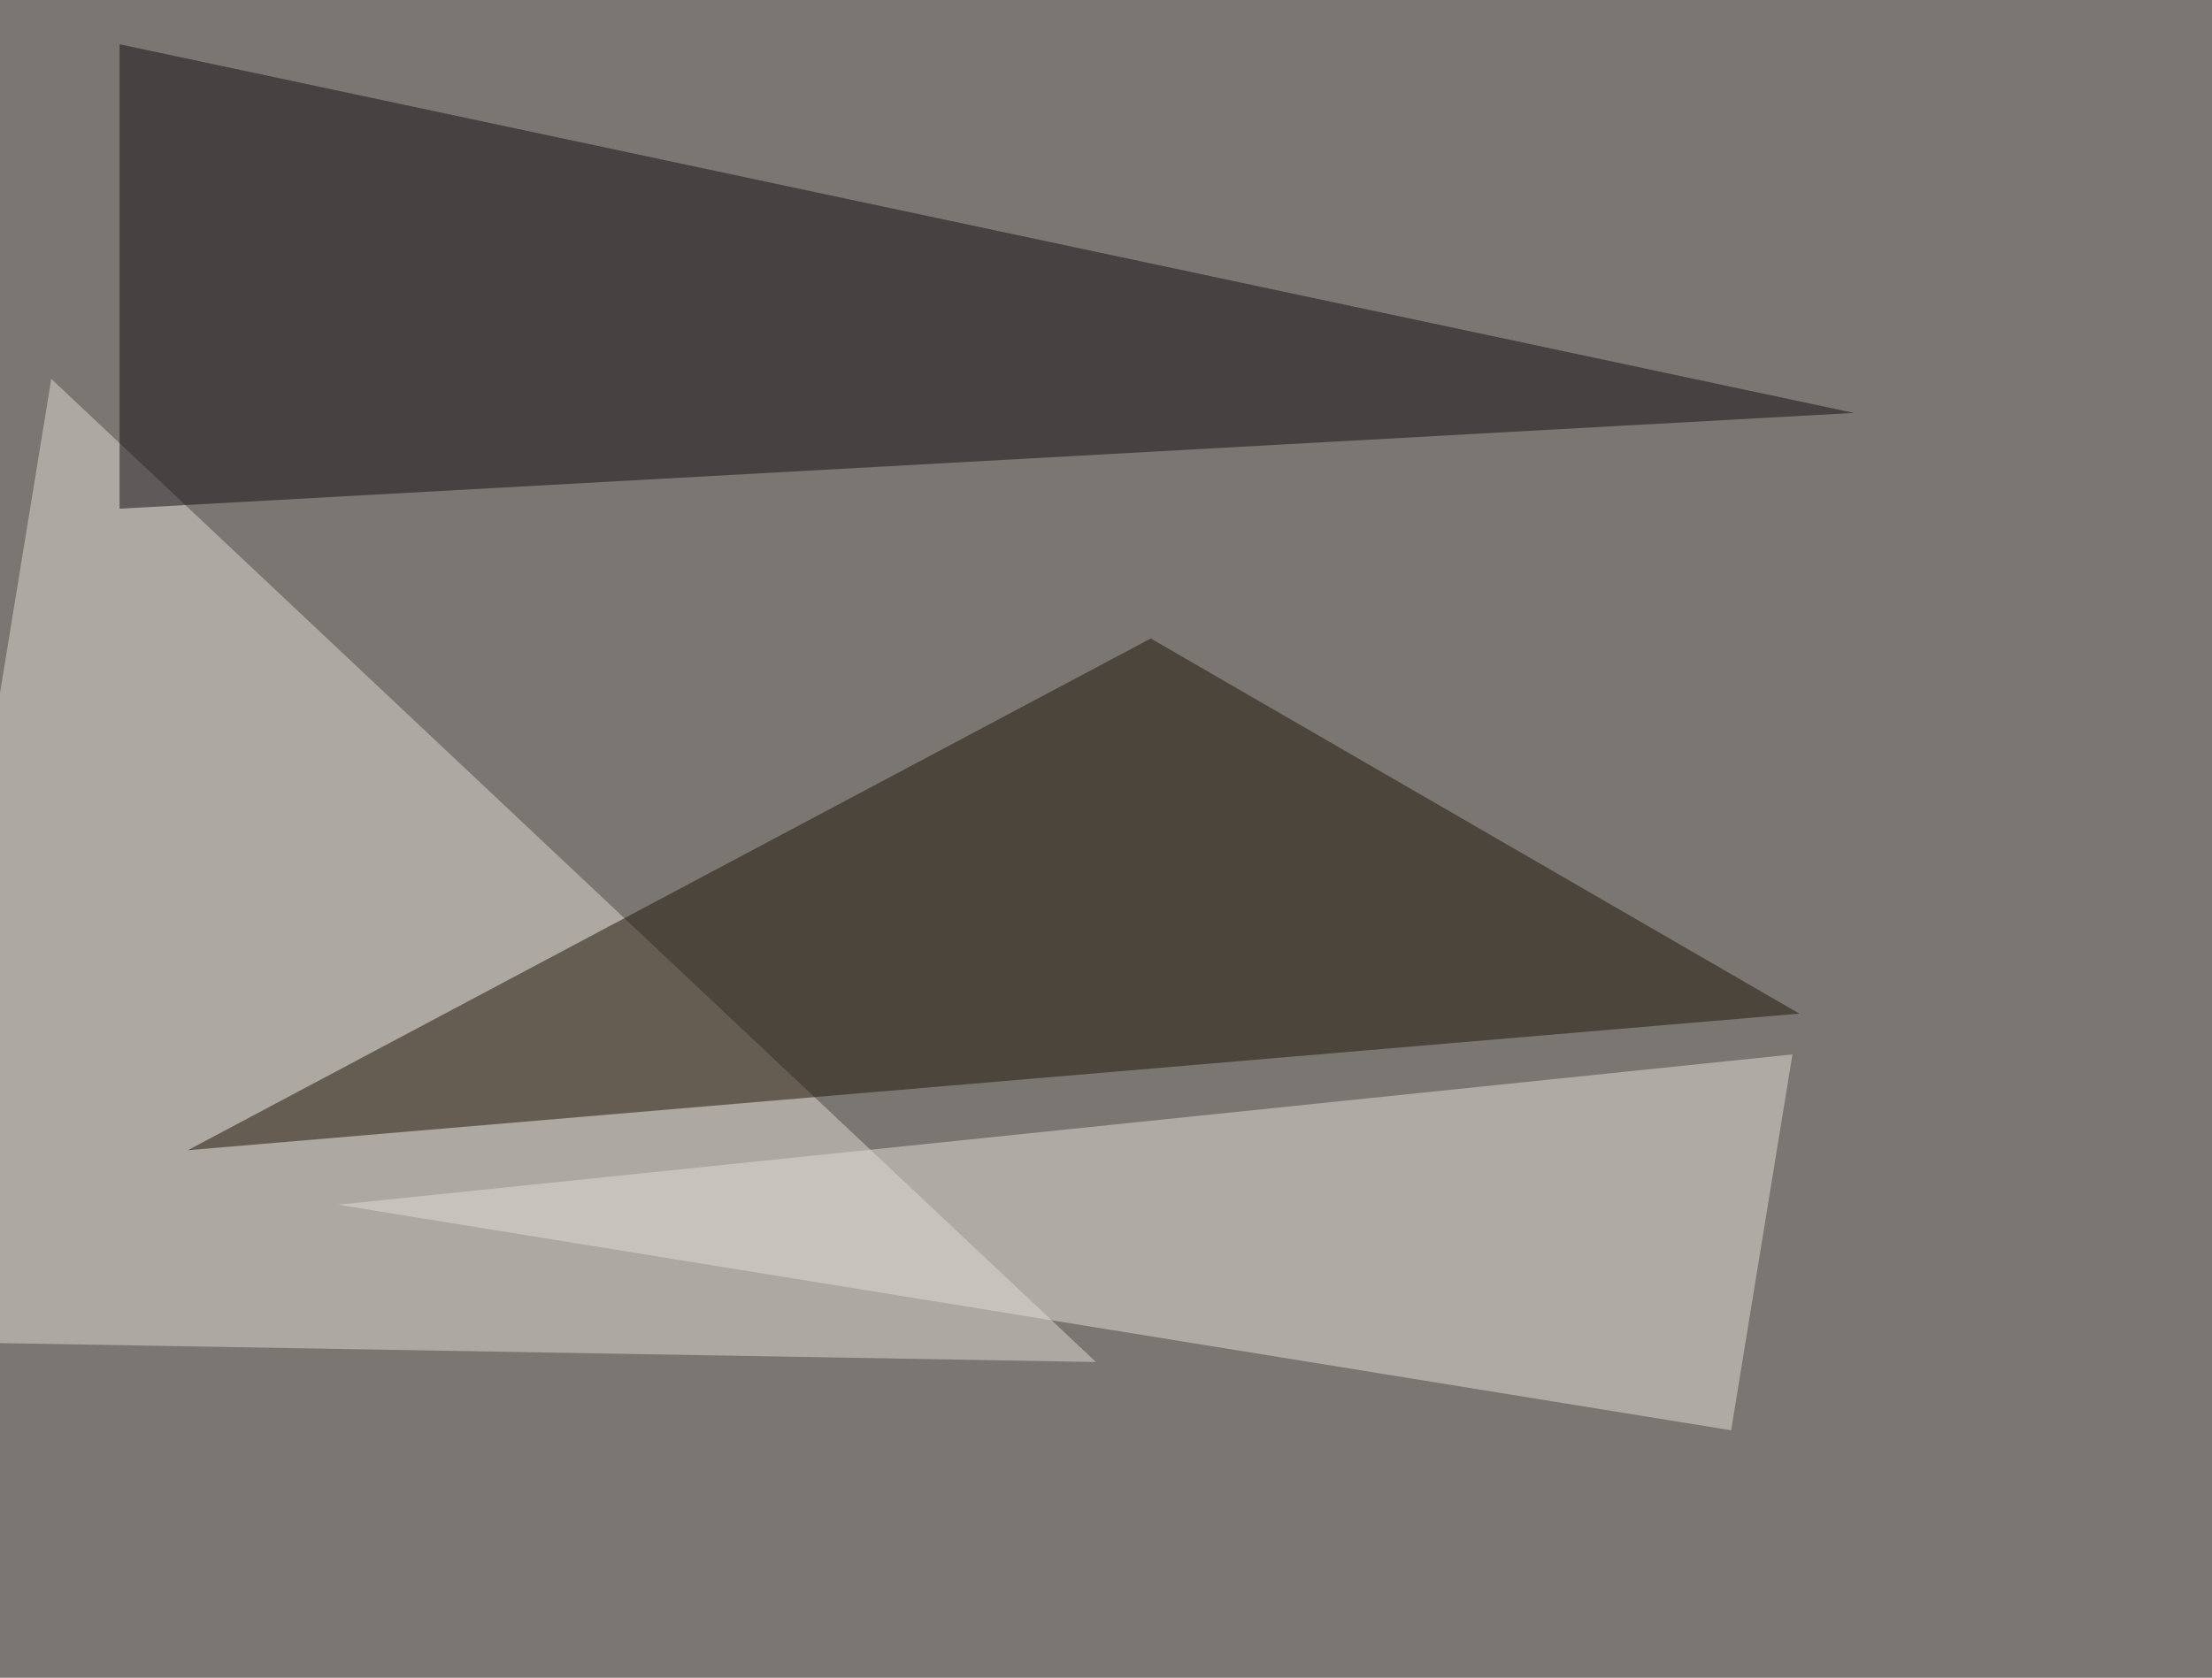
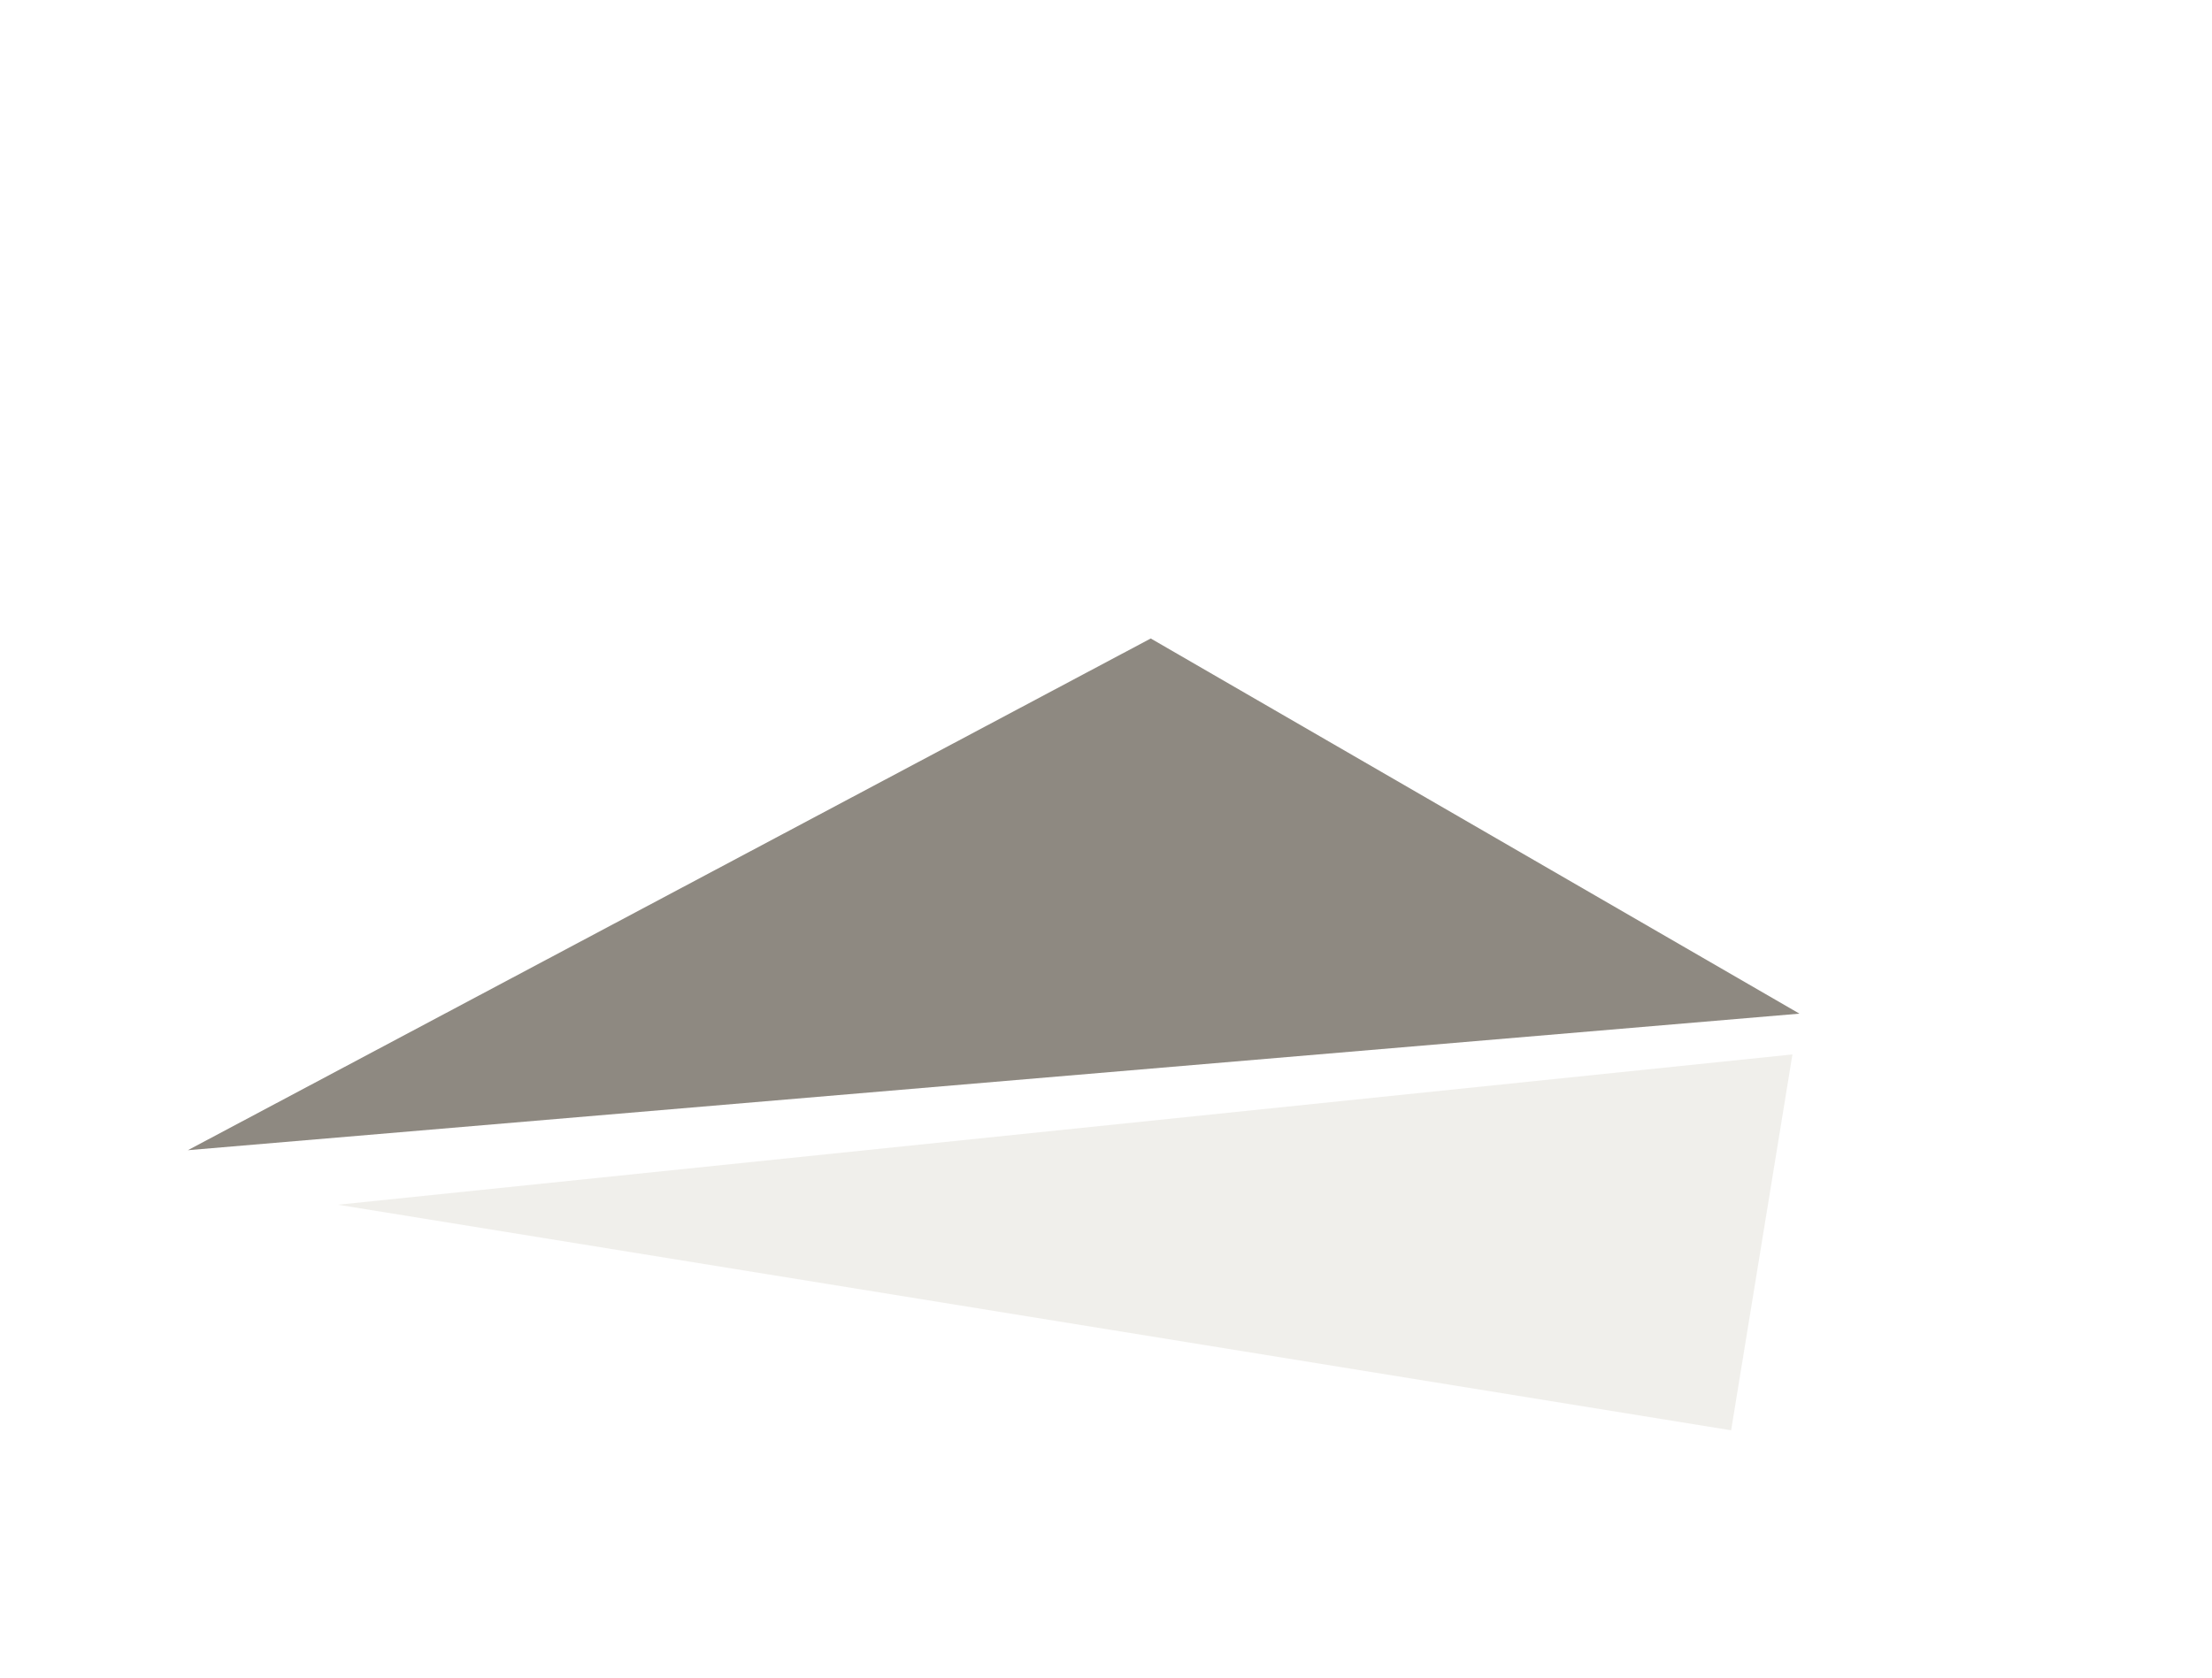
<svg xmlns="http://www.w3.org/2000/svg" width="949" height="720">
  <filter id="a">
    <feGaussianBlur stdDeviation="55" />
  </filter>
-   <rect width="100%" height="100%" fill="#7a7672" />
  <g filter="url(#a)">
    <g fill-opacity=".5">
-       <path fill="#e0dbd1" d="M470.2 584.5L22 162.6l-67.4 413z" />
      <path fill="#1e1405" d="M772 435L493.7 274 80.6 493.6z" />
-       <path fill="#120f12" d="M51.3 218.3V19l744.1 158.2z" />
      <path fill="#e3e1d8" d="M742.7 613.8L145 517l624-64.5z" />
    </g>
  </g>
</svg>